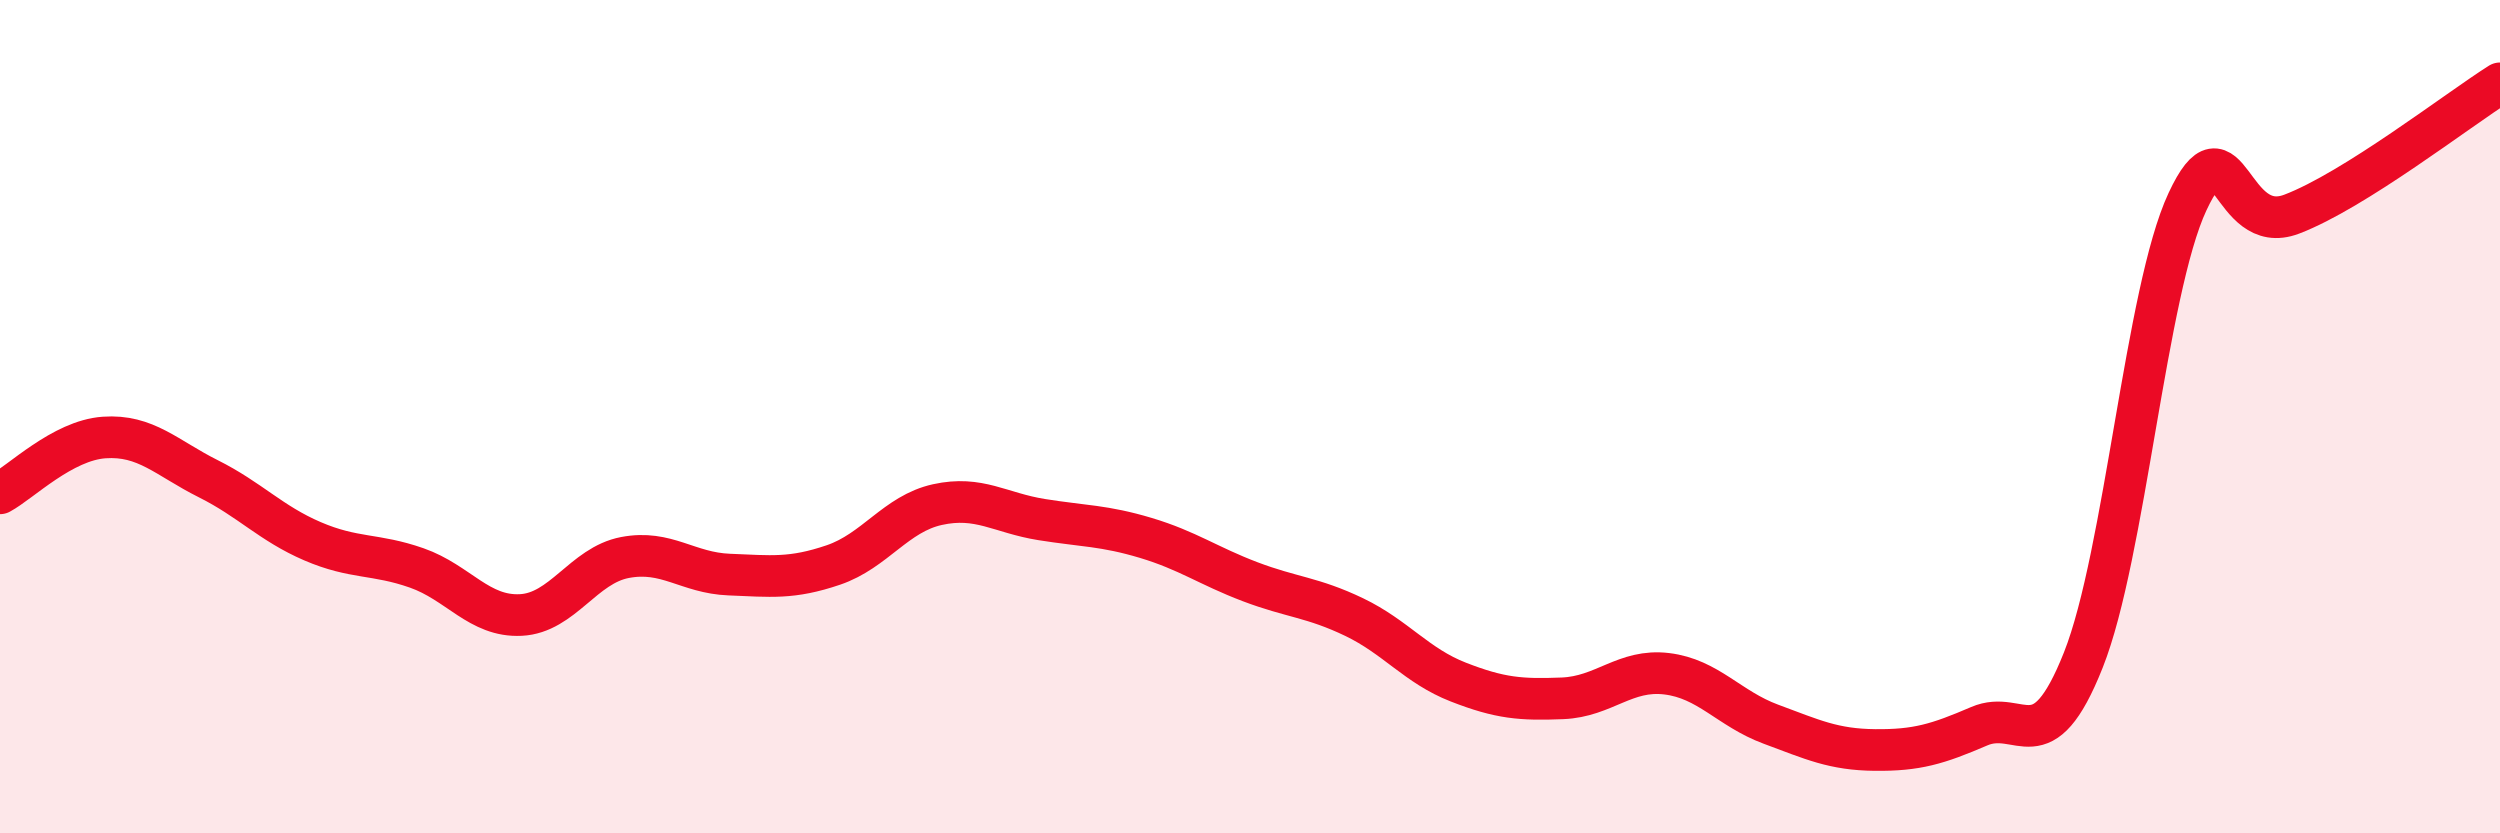
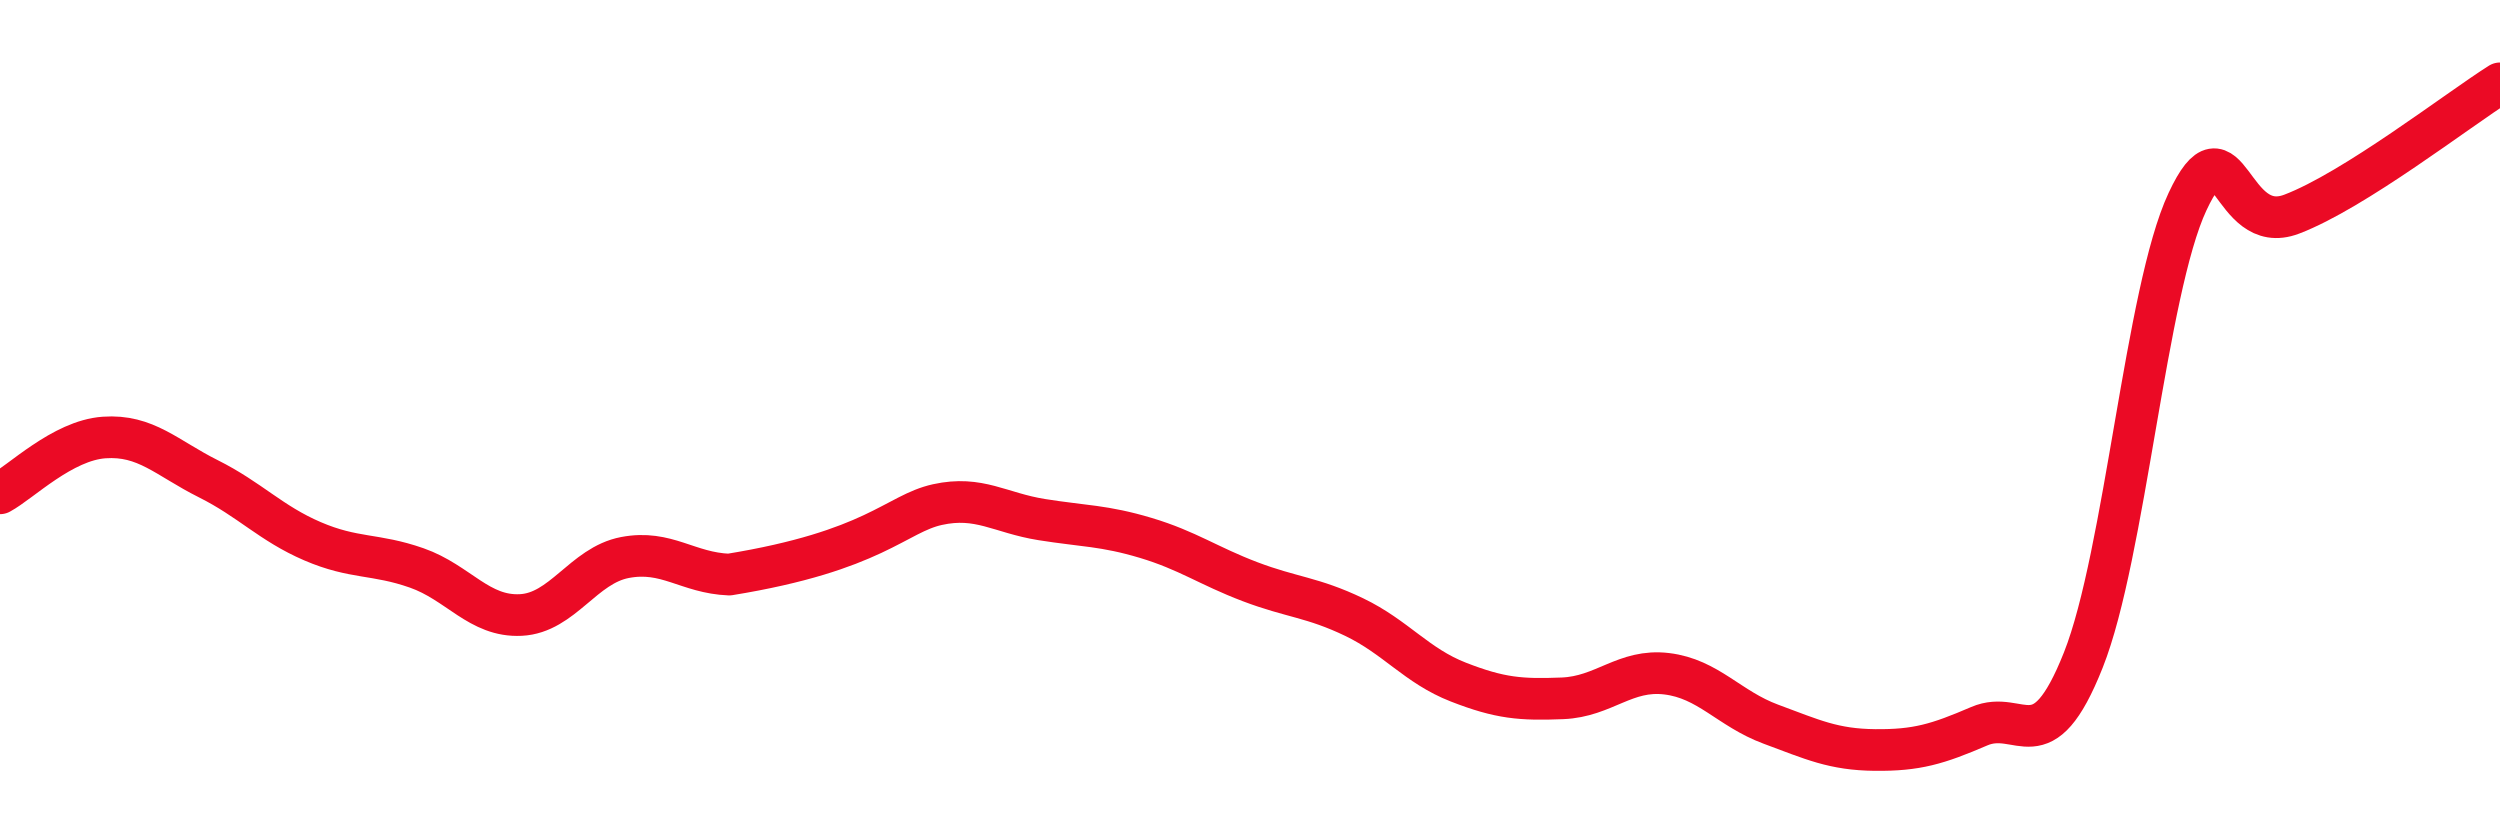
<svg xmlns="http://www.w3.org/2000/svg" width="60" height="20" viewBox="0 0 60 20">
-   <path d="M 0,11.84 C 0.5,11.57 1.5,10.57 2.5,10.5 C 3.5,10.43 4,10.99 5,11.49 C 6,11.99 6.5,12.56 7.5,12.99 C 8.5,13.42 9,13.28 10,13.63 C 11,13.98 11.5,14.81 12.5,14.76 C 13.5,14.71 14,13.57 15,13.38 C 16,13.19 16.5,13.75 17.5,13.79 C 18.5,13.83 19,13.9 20,13.56 C 21,13.22 21.5,12.33 22.5,12.11 C 23.5,11.89 24,12.31 25,12.47 C 26,12.63 26.5,12.61 27.5,12.91 C 28.5,13.21 29,13.58 30,13.96 C 31,14.34 31.5,14.33 32.5,14.81 C 33.5,15.29 34,15.98 35,16.37 C 36,16.76 36.5,16.8 37.5,16.76 C 38.5,16.72 39,16.05 40,16.17 C 41,16.29 41.5,17.01 42.5,17.38 C 43.5,17.75 44,17.99 45,18 C 46,18.01 46.5,17.86 47.5,17.43 C 48.5,17 49,18.36 50,15.84 C 51,13.32 51.5,6.98 52.5,4.84 C 53.5,2.7 53.5,5.71 55,5.14 C 56.5,4.57 59,2.63 60,2L60 20L0 20Z" fill="#EB0A25" opacity="0.1" stroke-linecap="round" stroke-linejoin="round" />
-   <path d="M 0,11.84 C 0.5,11.57 1.5,10.57 2.5,10.5 C 3.5,10.43 4,10.99 5,11.49 C 6,11.99 6.5,12.56 7.5,12.99 C 8.5,13.42 9,13.28 10,13.63 C 11,13.98 11.5,14.81 12.5,14.76 C 13.5,14.71 14,13.57 15,13.38 C 16,13.19 16.5,13.75 17.5,13.79 C 18.5,13.83 19,13.9 20,13.56 C 21,13.22 21.5,12.33 22.5,12.11 C 23.5,11.89 24,12.31 25,12.47 C 26,12.63 26.5,12.61 27.5,12.91 C 28.5,13.21 29,13.58 30,13.96 C 31,14.34 31.5,14.33 32.5,14.81 C 33.5,15.29 34,15.98 35,16.37 C 36,16.76 36.5,16.8 37.5,16.76 C 38.5,16.72 39,16.05 40,16.17 C 41,16.29 41.5,17.01 42.5,17.38 C 43.5,17.75 44,17.99 45,18 C 46,18.01 46.5,17.86 47.5,17.43 C 48.5,17 49,18.36 50,15.84 C 51,13.32 51.5,6.98 52.5,4.84 C 53.5,2.7 53.5,5.71 55,5.14 C 56.5,4.57 59,2.63 60,2" stroke="#EB0A25" stroke-width="1" fill="none" stroke-linecap="round" stroke-linejoin="round" />
+   <path d="M 0,11.84 C 0.5,11.57 1.5,10.57 2.5,10.5 C 3.5,10.43 4,10.99 5,11.49 C 6,11.99 6.5,12.56 7.5,12.99 C 8.5,13.42 9,13.28 10,13.63 C 11,13.98 11.5,14.81 12.5,14.76 C 13.5,14.71 14,13.57 15,13.38 C 16,13.19 16.5,13.75 17.5,13.79 C 21,13.22 21.5,12.33 22.5,12.11 C 23.5,11.89 24,12.31 25,12.47 C 26,12.63 26.5,12.61 27.5,12.91 C 28.5,13.21 29,13.58 30,13.96 C 31,14.34 31.5,14.33 32.5,14.81 C 33.5,15.29 34,15.98 35,16.37 C 36,16.76 36.5,16.8 37.5,16.76 C 38.5,16.72 39,16.05 40,16.17 C 41,16.29 41.5,17.01 42.5,17.38 C 43.5,17.75 44,17.99 45,18 C 46,18.01 46.5,17.86 47.5,17.43 C 48.5,17 49,18.36 50,15.84 C 51,13.32 51.5,6.98 52.5,4.84 C 53.5,2.7 53.5,5.71 55,5.14 C 56.5,4.57 59,2.63 60,2" stroke="#EB0A25" stroke-width="1" fill="none" stroke-linecap="round" stroke-linejoin="round" />
</svg>